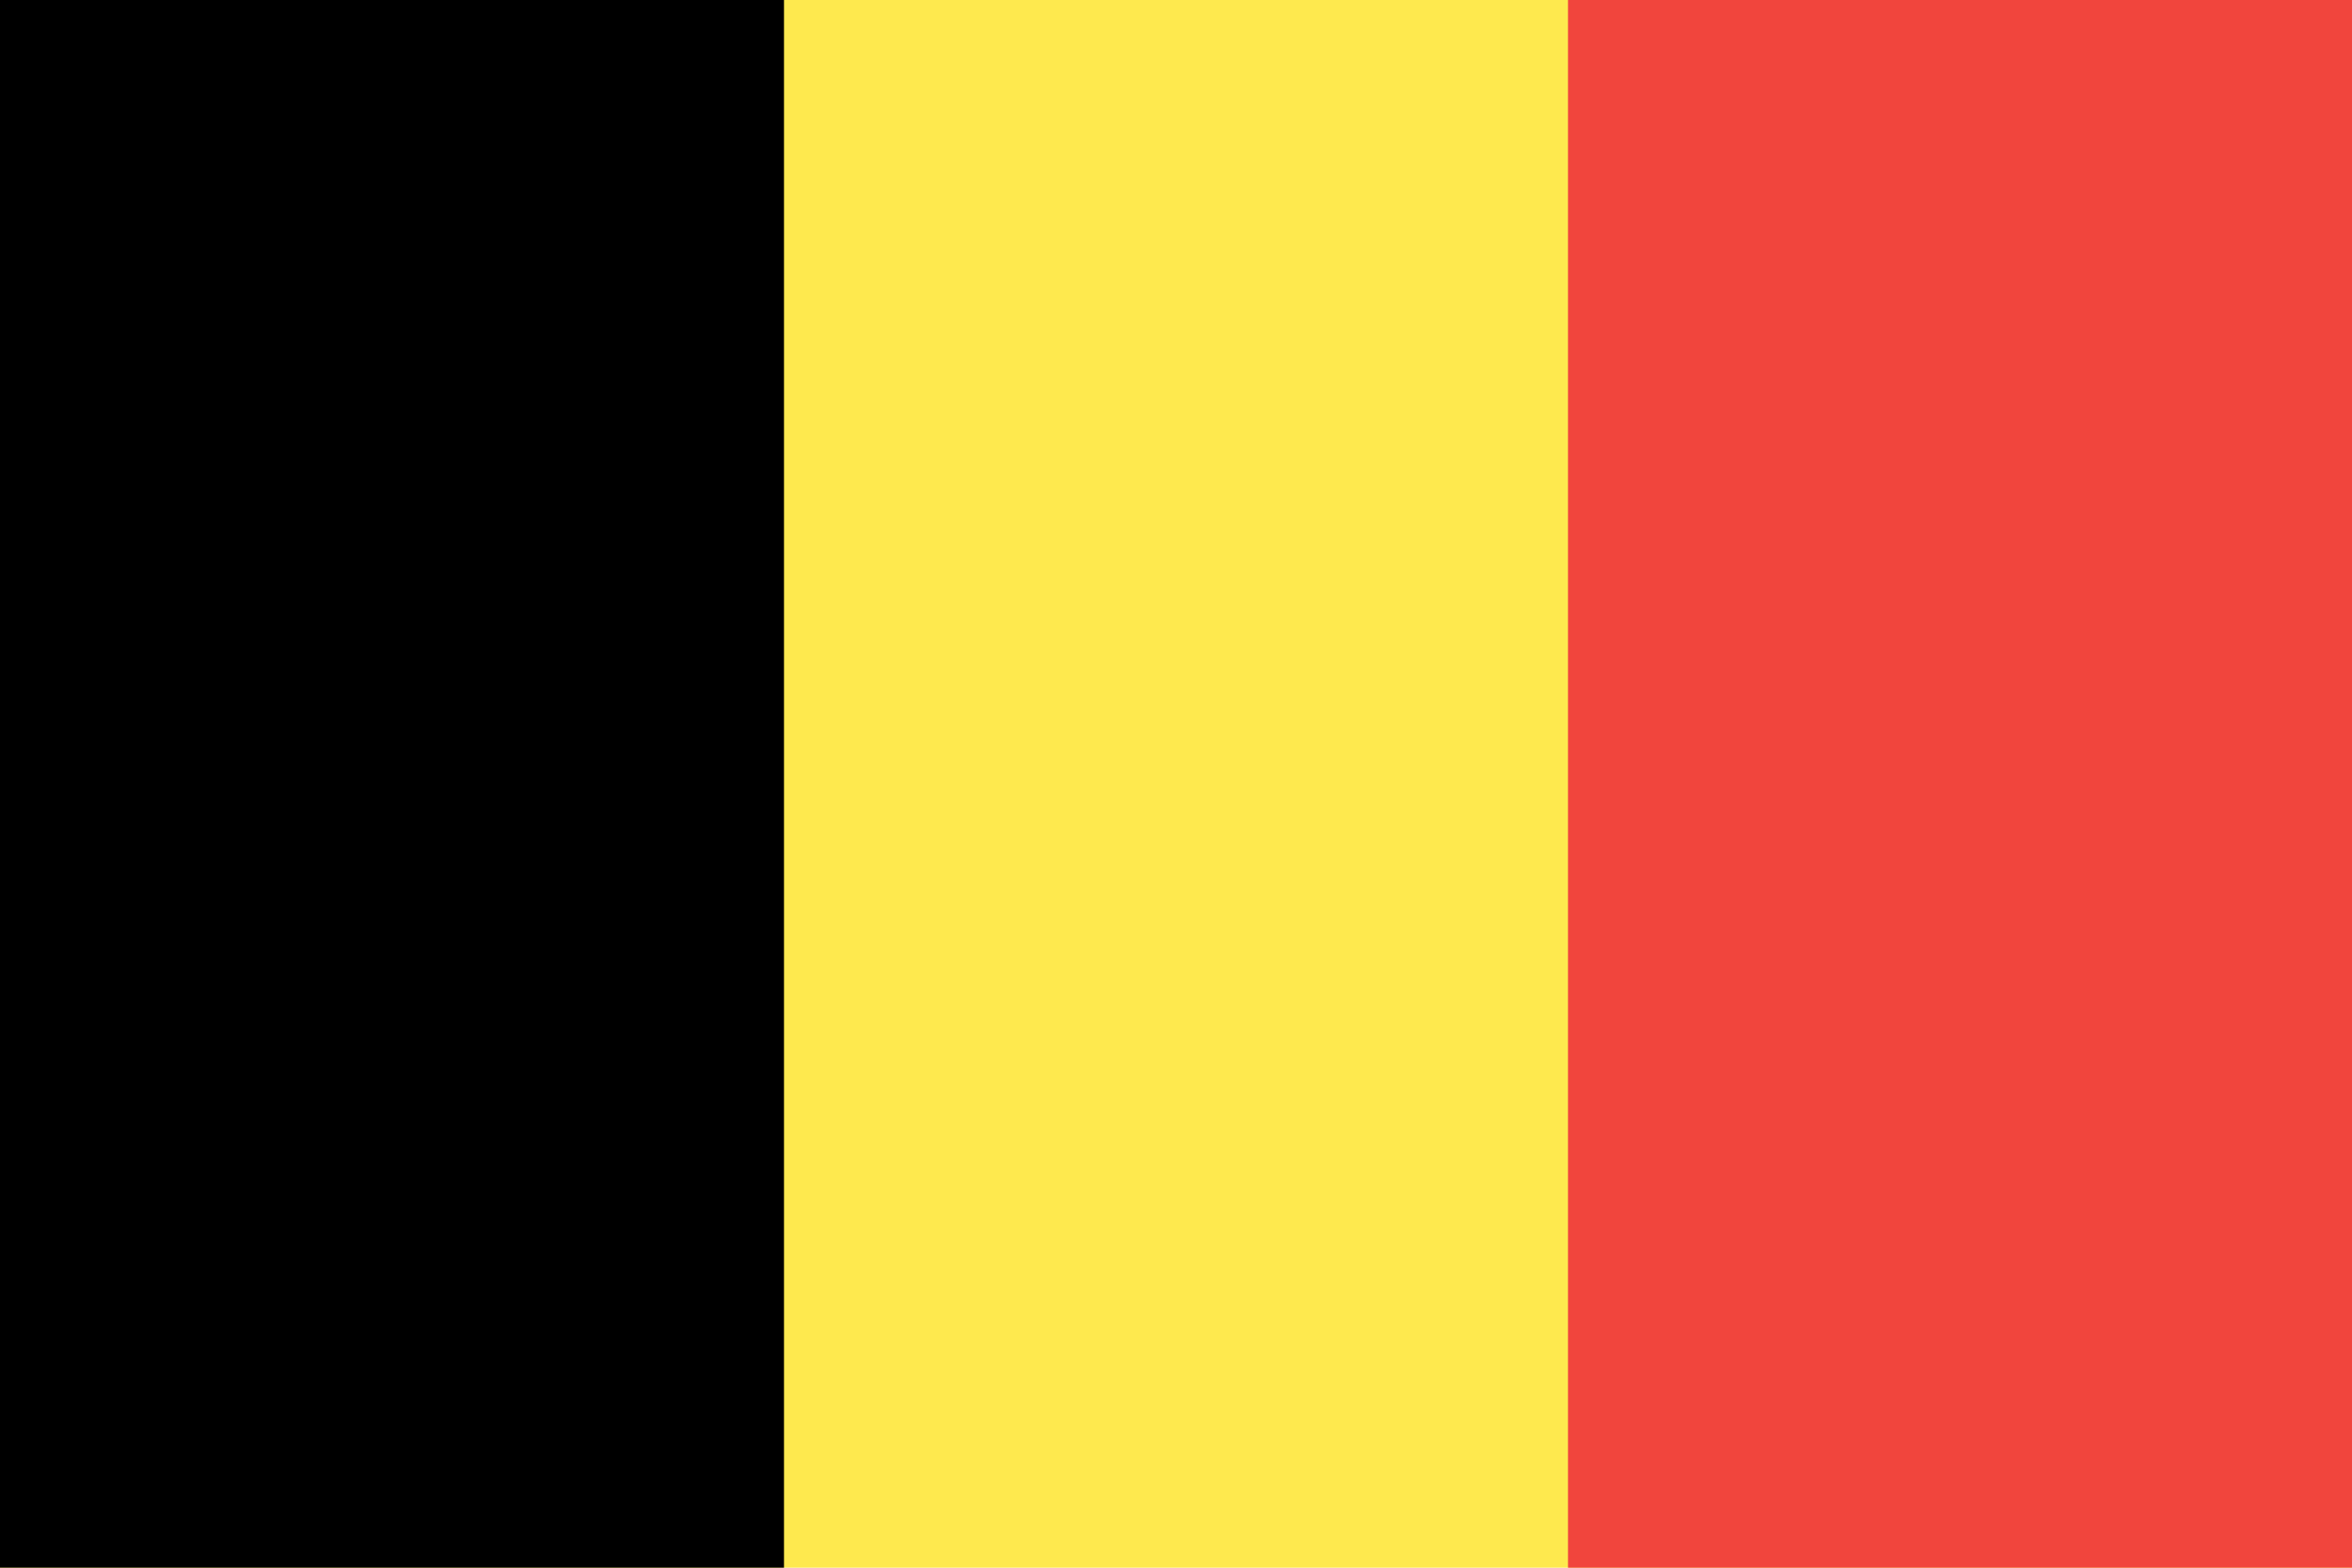
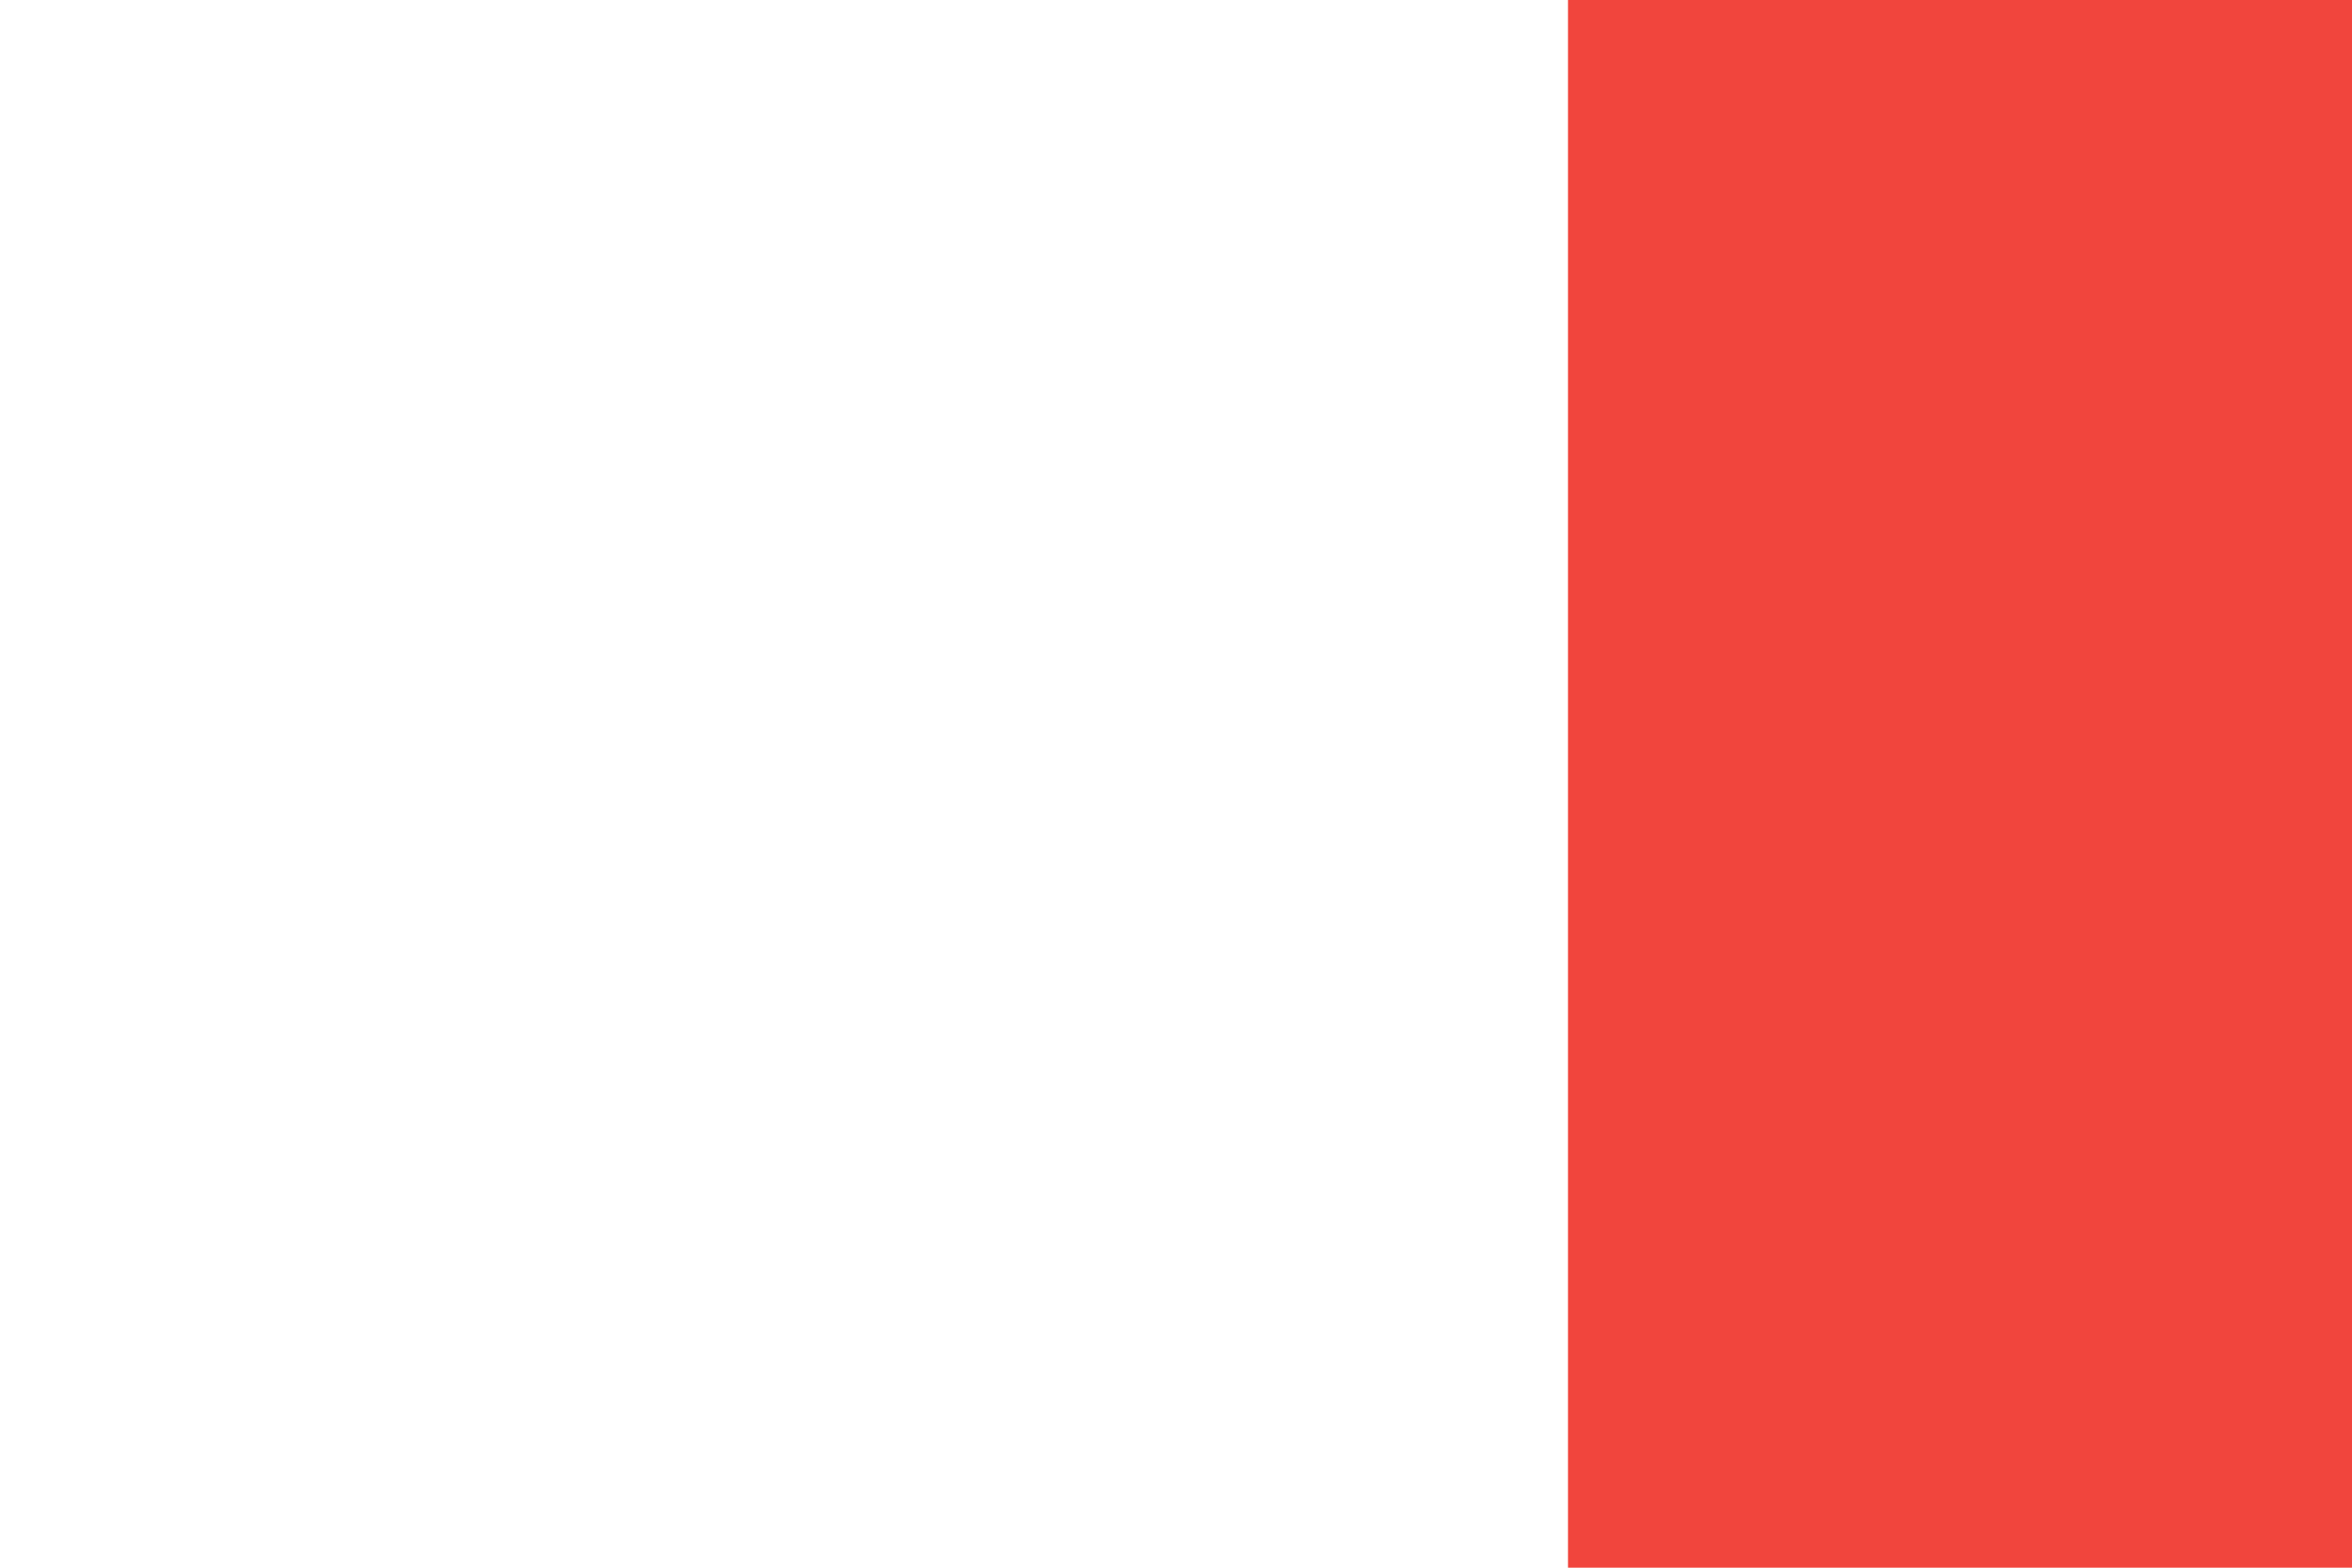
<svg xmlns="http://www.w3.org/2000/svg" height="120px" version="1.1" viewBox="0 0 180 120" width="180px">
  <title />
  <desc />
  <defs />
  <g fill="none" fill-rule="evenodd" id="Page-1" stroke="none" stroke-width="1">
    <g id="Material" transform="translate(-180, -540)">
      <g id="Slice" transform="translate(180, 180)" />
      <g id="rectangle_belgium" transform="translate(180, 540)">
-         <rect fill="#FEE94E" height="120" id="Rectangle-3-copy-3" width="180" x="0" y="0" />
        <rect fill="#F1453D" height="120" id="Rectangle-3-copy-2" width="60" x="120" y="0" />
-         <rect fill="#000000" height="120" id="Rectangle-3" width="60" x="0" y="0" />
      </g>
    </g>
  </g>
</svg>